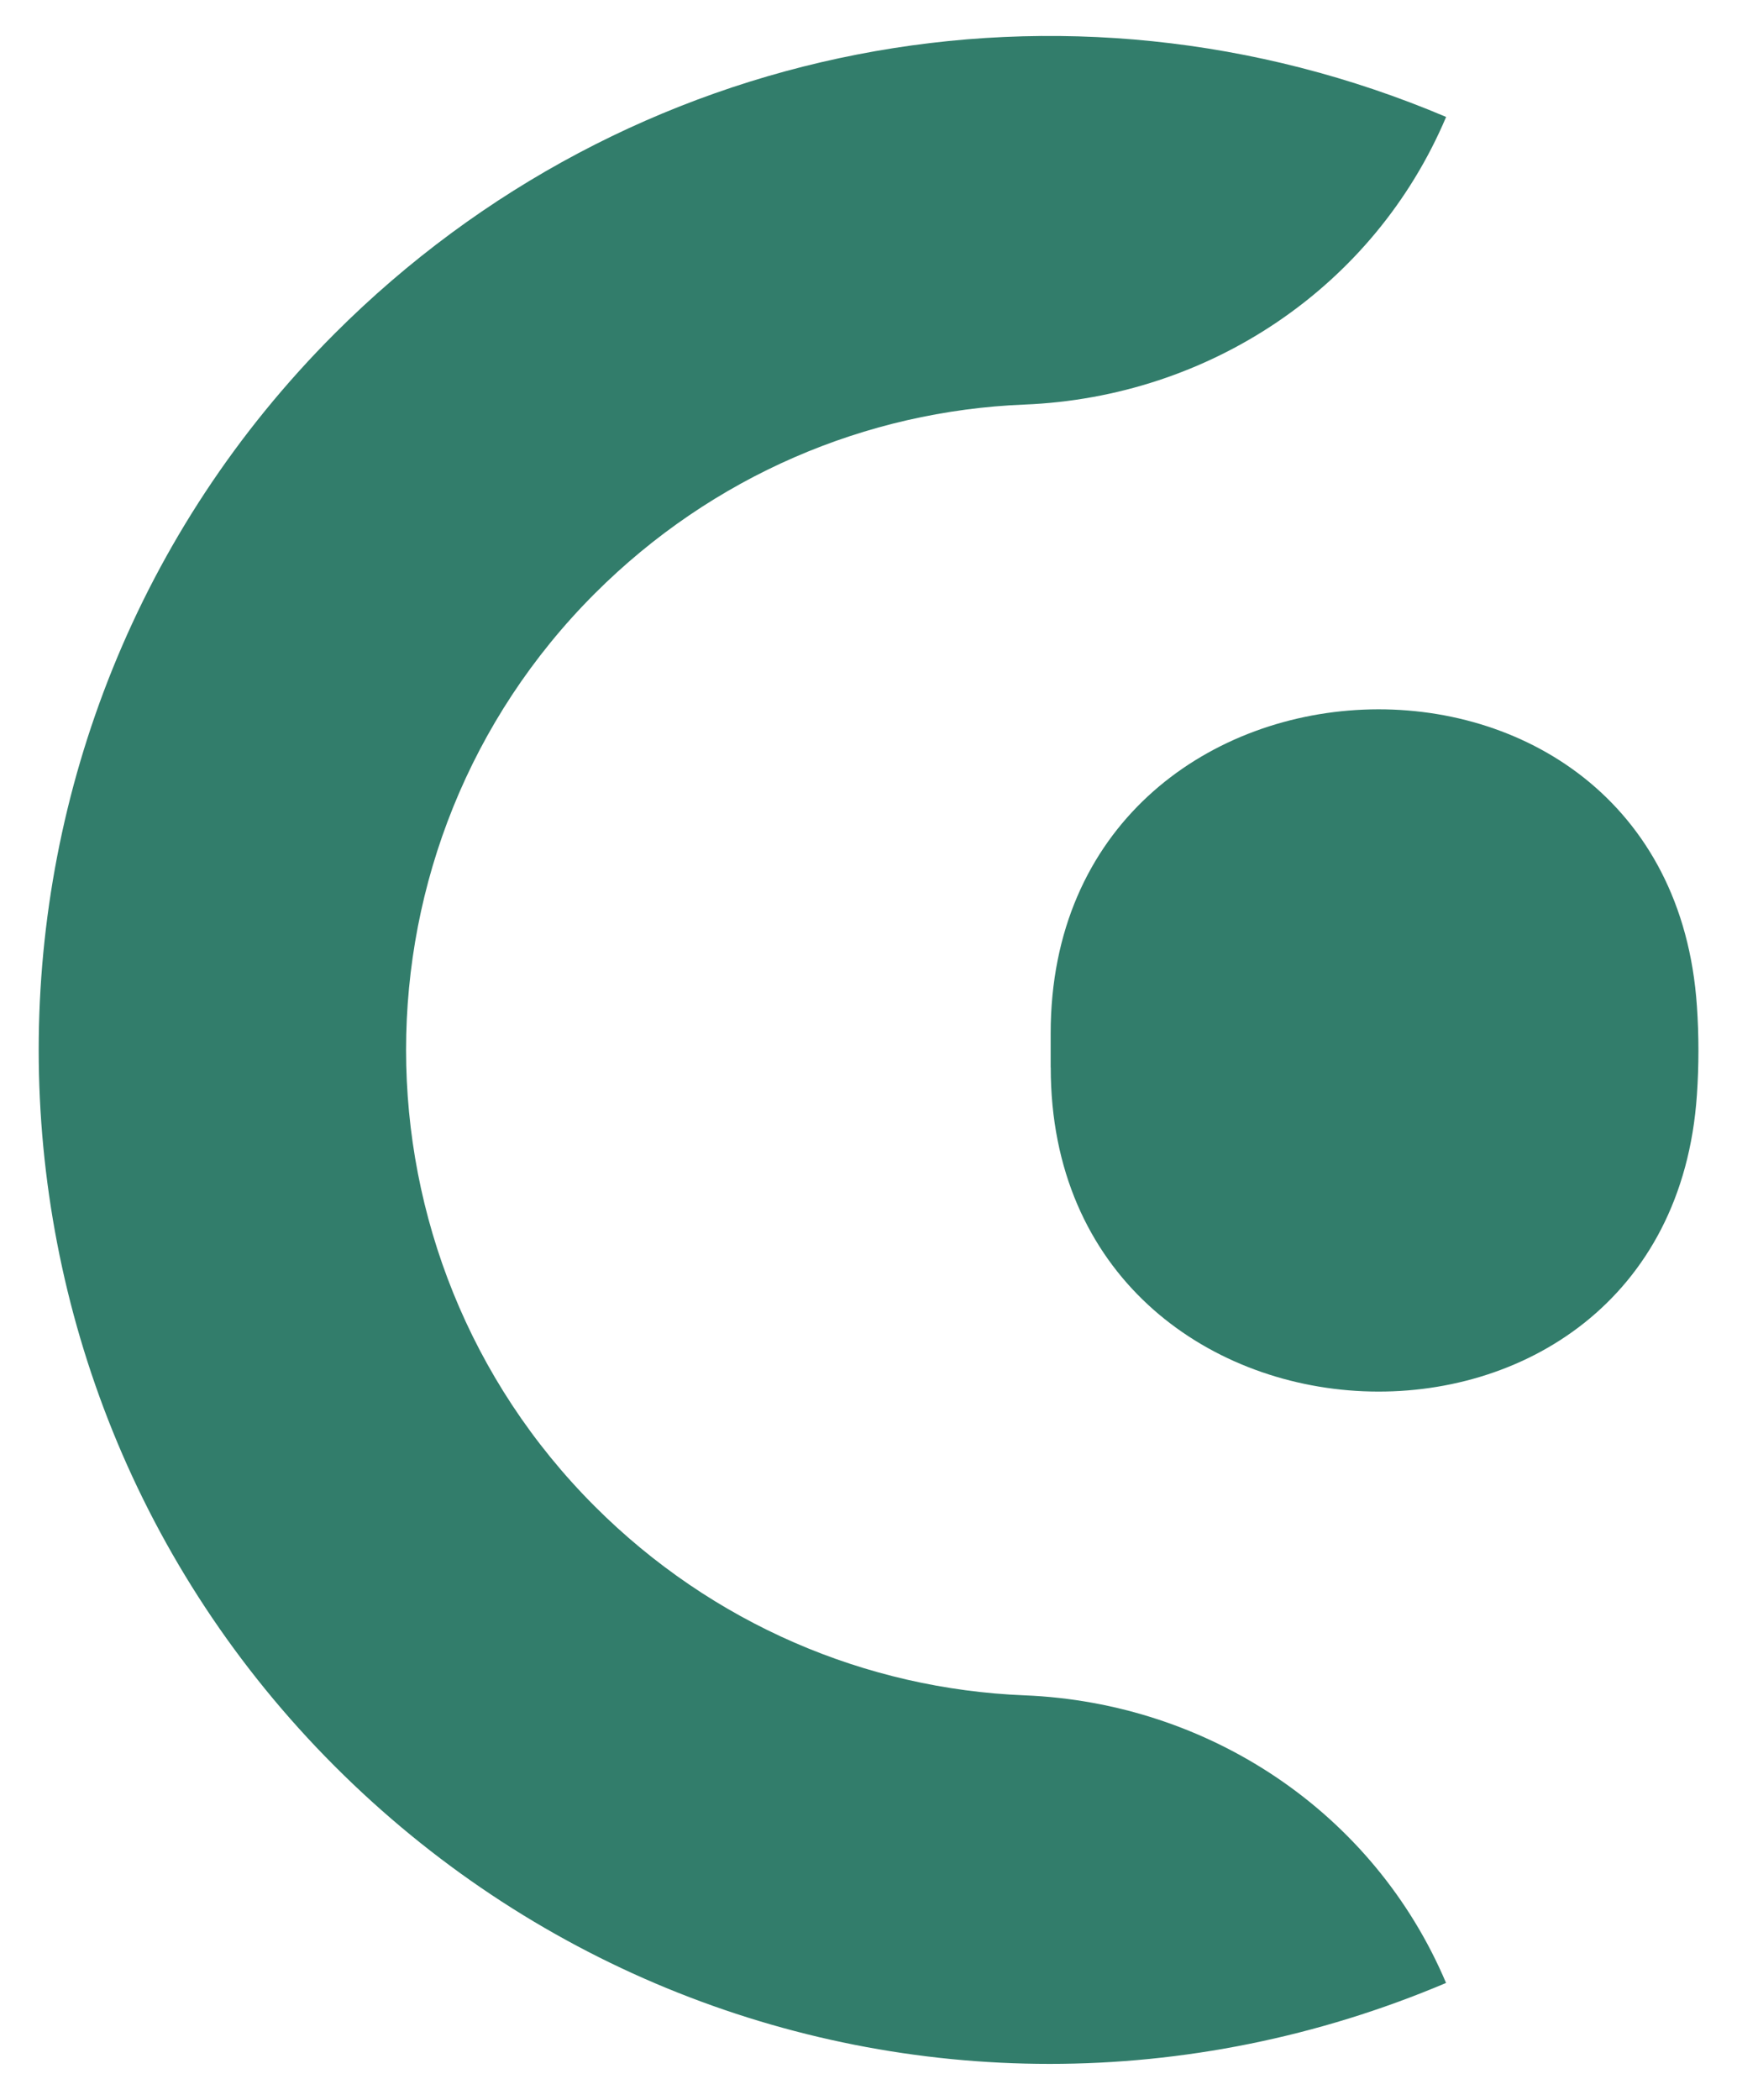
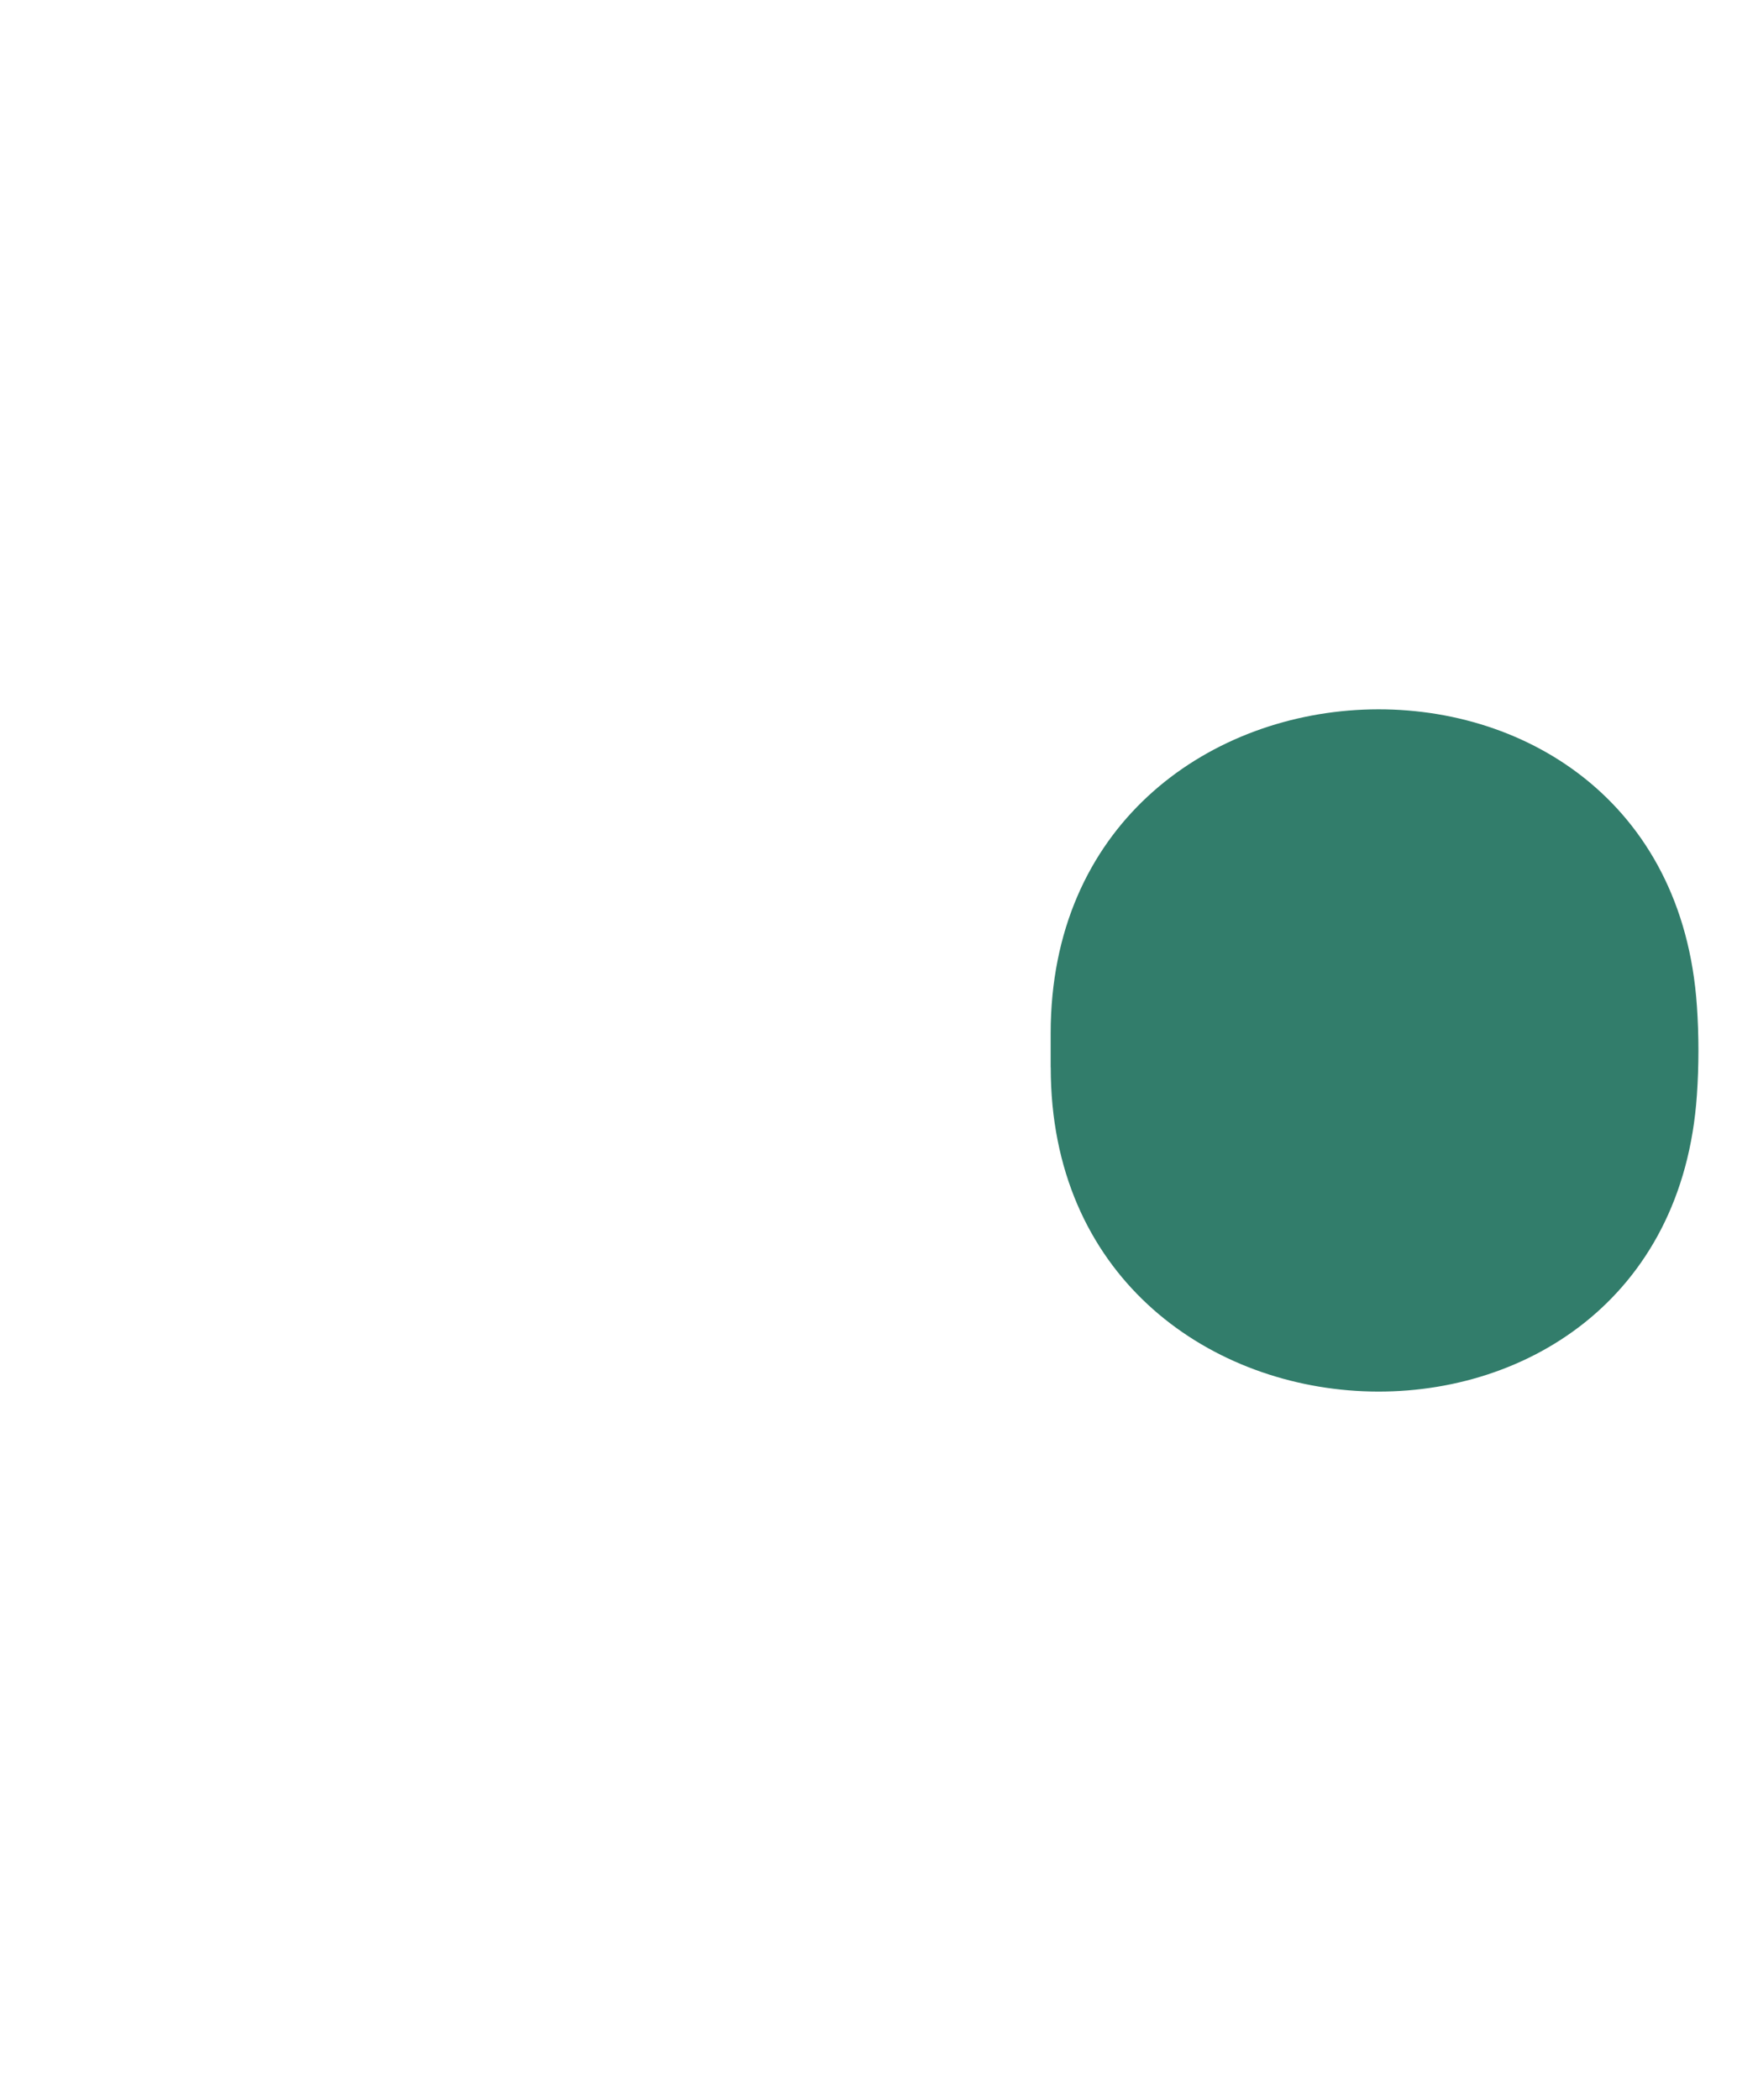
<svg xmlns="http://www.w3.org/2000/svg" id="Ebene_1" viewBox="0 0 240 290">
  <defs>
    <style> .cls-1 { fill: #327d6b; } </style>
  </defs>
  <path class="cls-1" d="M145.17,147.41v-4.71c.02-57.16,85.44-60.78,89.29-3.75.14,2.02.21,4.07.21,6.13,0,2.06-.07,4.1-.21,6.13-3.87,57.03-89.3,53.37-89.28-3.79Z" />
-   <path class="cls-1" d="M145.02,285.03c-36.31,0-71.88-14.21-98.76-41.1-54.55-54.56-54.55-143.32,0-197.88C86.78,5.54,147.05-6.2,199.81,16.15h0c-9.96,23.51-32.74,38.7-58.26,39.72-21.89.88-43.13,9.86-59.38,26.11-34.75,34.75-34.75,91.29,0,126.04,16.25,16.25,37.49,25.23,59.37,26.11,25.52,1.02,48.3,16.21,58.26,39.72h0c-17.76,7.52-36.37,11.18-54.79,11.18Z" />
</svg>